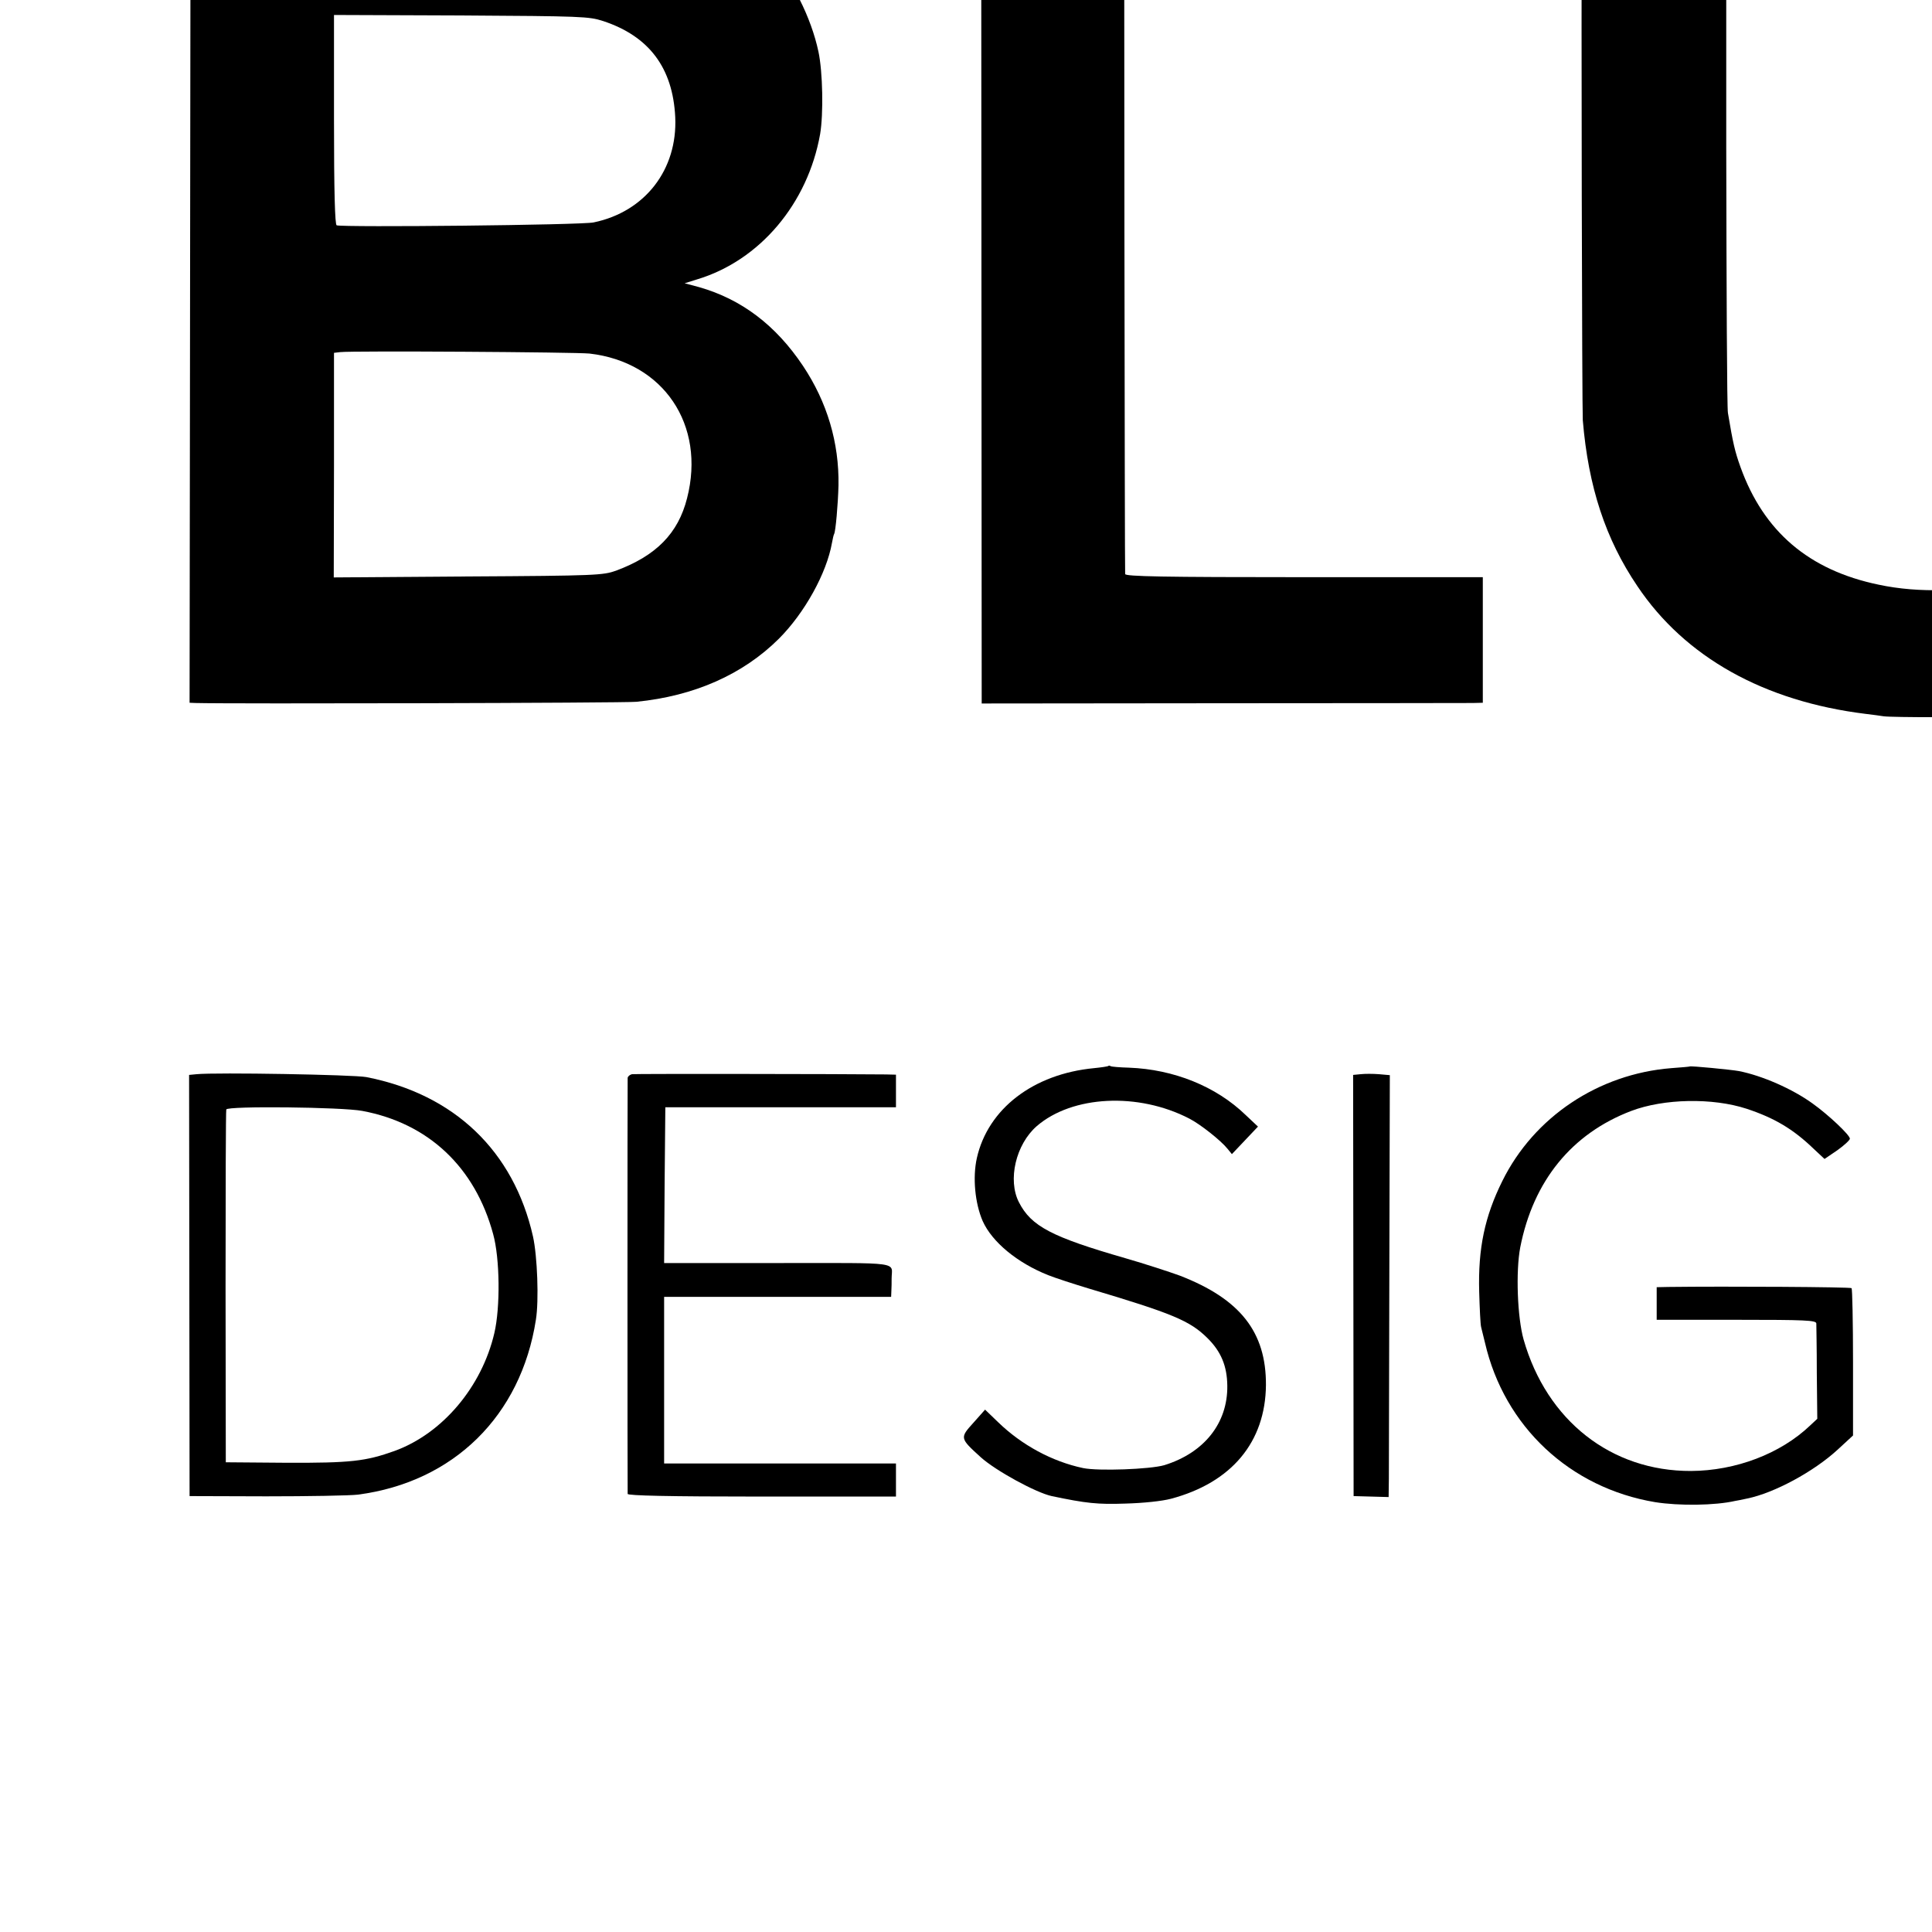
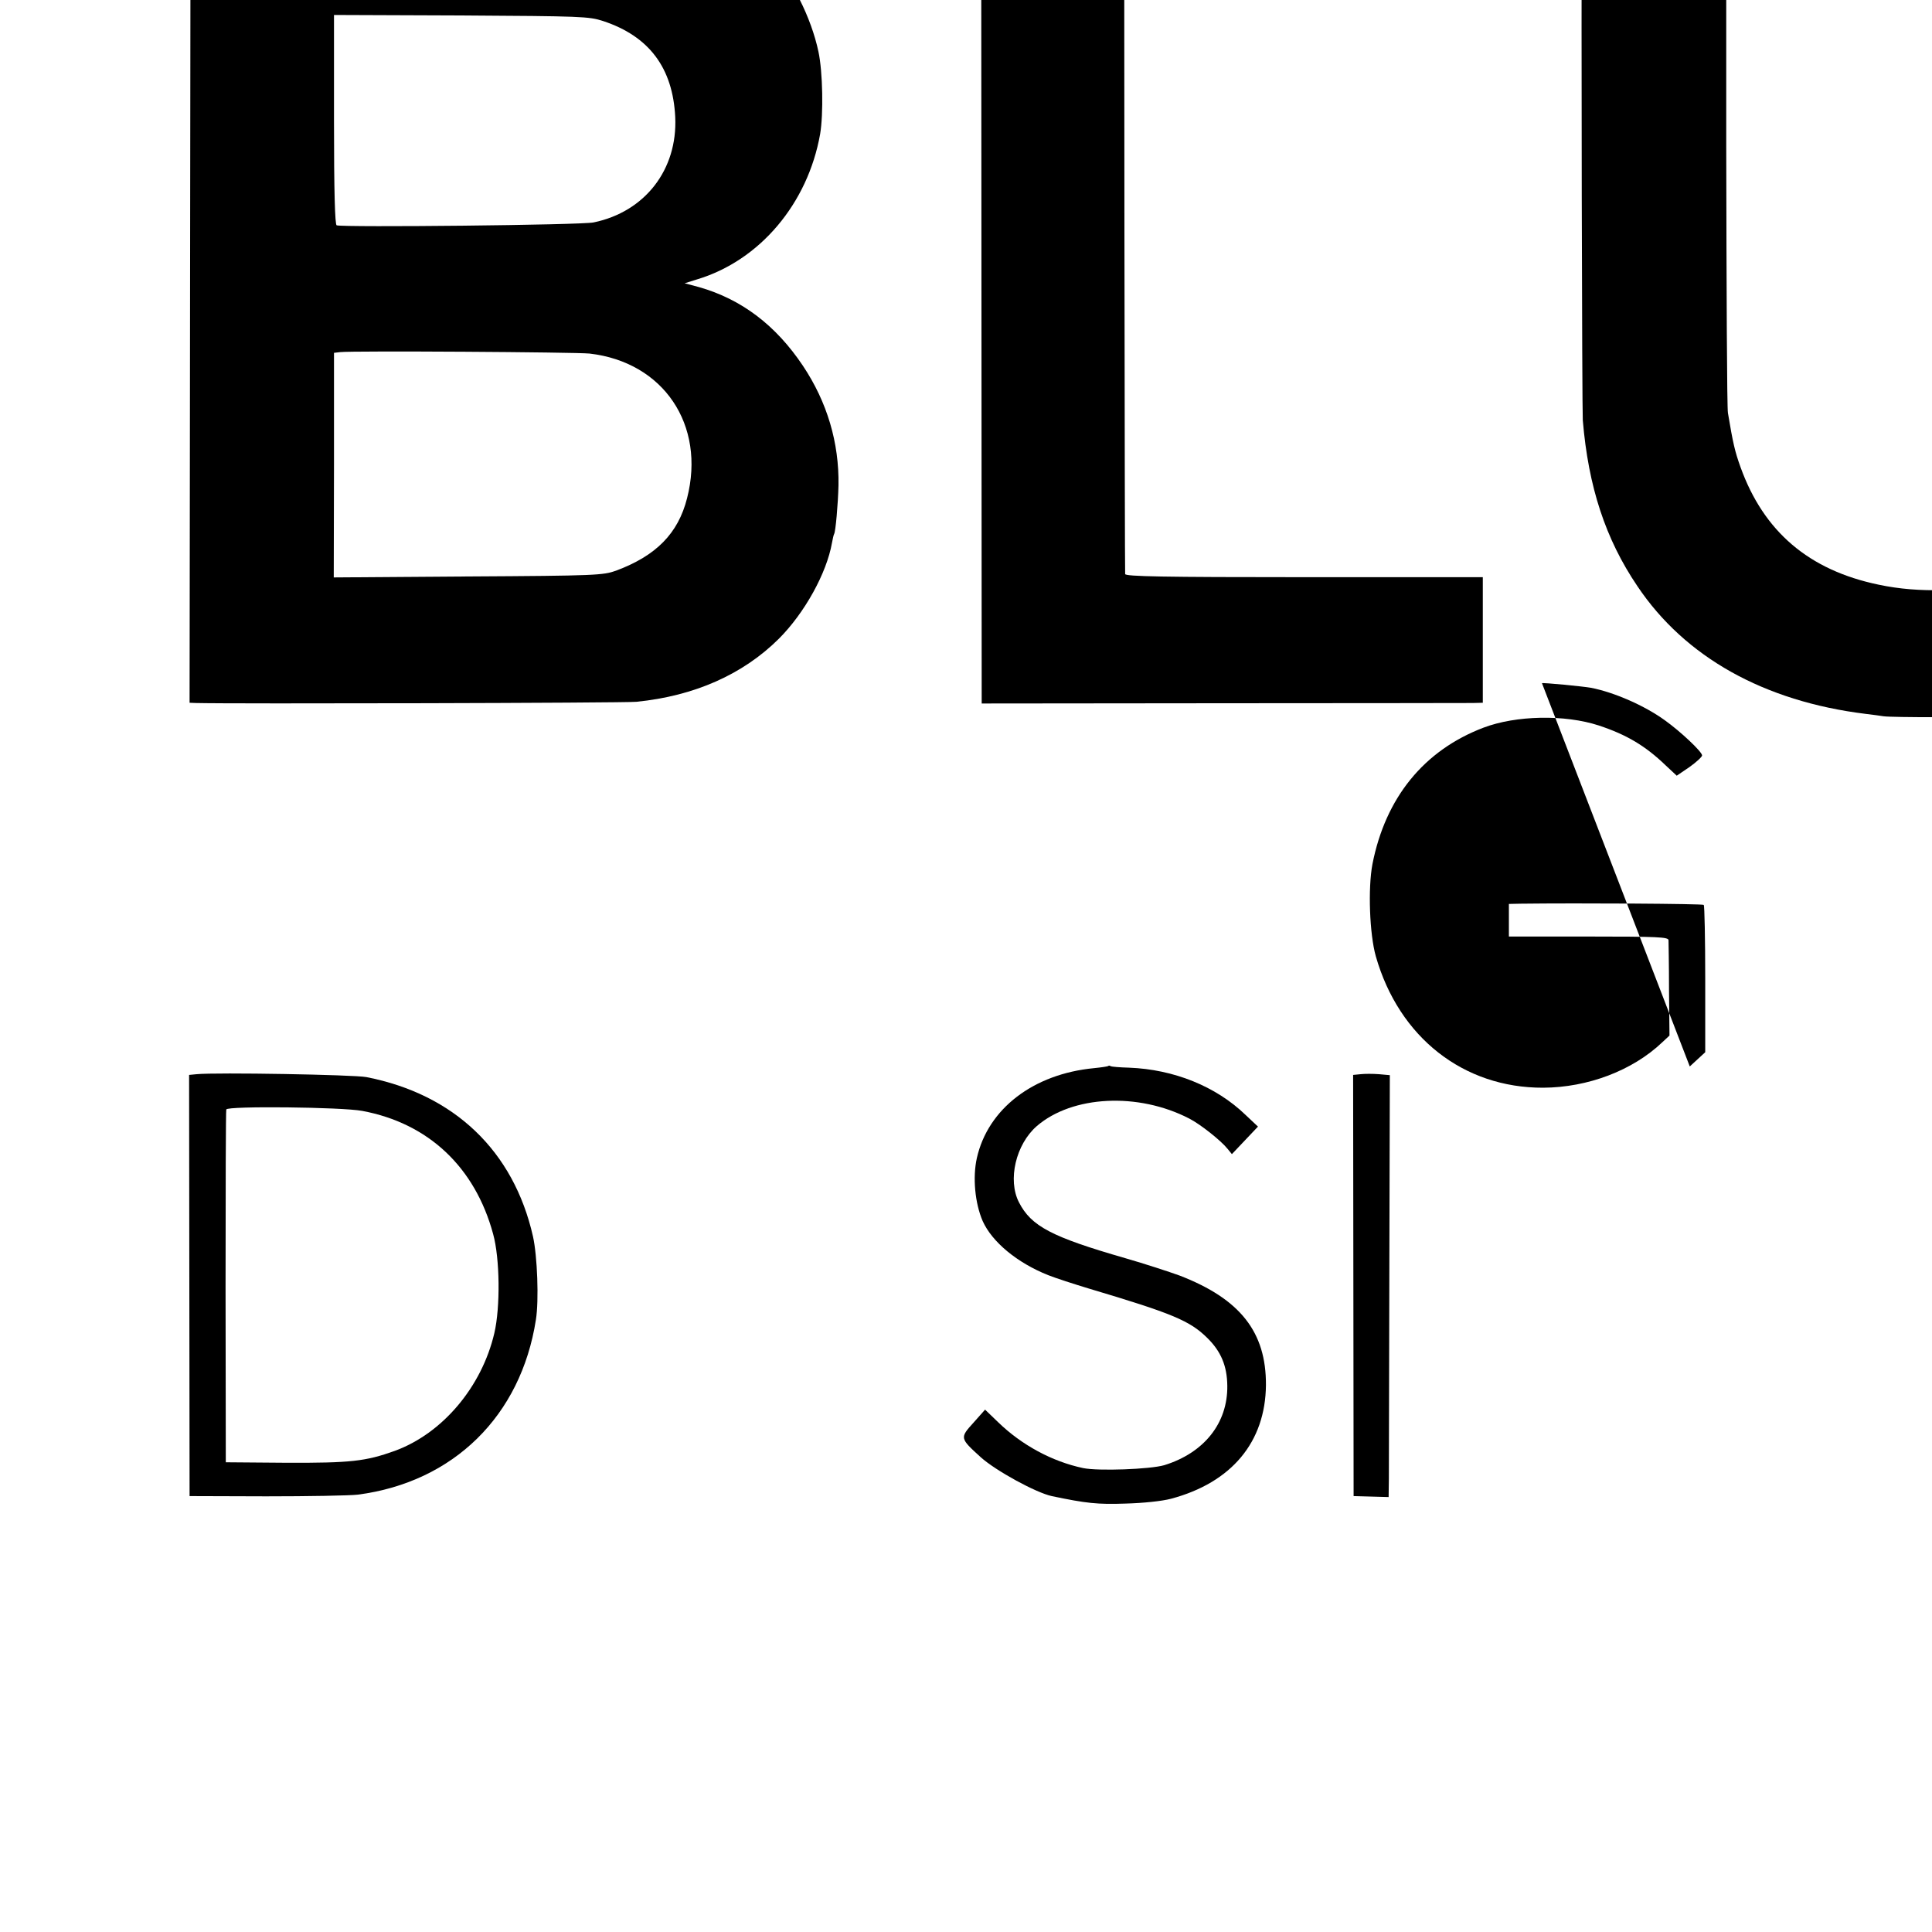
<svg xmlns="http://www.w3.org/2000/svg" version="1.0" width="16pt" height="16pt" viewBox="0 0 16 16" preserveAspectRatio="xMidYMid meet">
  <g transform="translate(0,16) scale(0.002,-0.002)" fill="#000000" stroke="none">
    <path d="M789 8448 c0 -7 -1 -766 -2 -1685 l-2 -1673 25 -1 c147 -4 1773 0 1825 5 240 24 441 113 590 261 107 107 198 272 220 397 3 17 7 34 9 37 6 10 16 122 18 201 3 177 -47 345 -147 495 -113 169 -255 276 -430 326 l-60 16 51 16 c260 78 459 314 510 602 14 83 11 257 -7 341 -30 142 -111 302 -196 389 -133 135 -256 202 -483 261 -58 16 -158 18 -992 21 -757 3 -928 2 -929 -9z m1708 -535 c191 -63 289 -194 299 -398 10 -217 -125 -392 -338 -436 -49 -11 -1036 -21 -1064 -12 -7 3 -11 135 -11 437 l0 434 526 -2 c500 -3 529 -4 588 -23z m-56 -1377 c306 -35 482 -295 404 -599 -37 -146 -128 -238 -294 -300 -54 -19 -80 -21 -612 -24 l-557 -4 1 465 0 465 26 3 c50 6 975 0 1032 -6z" />
    <path d="M4064 6774 l1 -1687 995 1 c547 0 1014 1 1038 1 l42 1 0 260 0 260 -740 0 c-585 0 -740 3 -741 13 -1 6 -2 647 -3 1422 l-1 1410 -296 3 -296 2 1 -1686z" />
    <path d="M6550 8378 c-3 -389 1 -2083 4 -2118 23 -276 94 -492 226 -687 197 -294 524 -477 945 -529 28 -3 61 -8 75 -10 35 -5 390 -5 417 0 12 3 47 7 78 11 139 15 309 60 438 116 92 40 257 137 257 151 0 5 4 8 10 8 15 0 127 109 181 176 74 93 137 206 190 339 26 67 63 213 73 293 3 23 9 61 13 85 3 23 7 538 7 1145 l1 1102 -297 0 c-164 0 -298 -3 -298 -7 0 -5 -2 -496 -3 -1093 -3 -1142 -2 -1107 -50 -1265 -75 -250 -254 -425 -511 -499 -158 -46 -359 -53 -527 -17 -289 60 -476 220 -572 487 -23 64 -31 98 -52 224 -4 19 -6 515 -7 1103 l0 1067 -299 0 -299 0 0 -82z" />
    <path d="M4589 3586 c-2 -2 -29 -6 -59 -9 -251 -24 -439 -168 -485 -372 -18 -80 -8 -187 24 -261 39 -87 143 -173 271 -224 30 -12 107 -37 170 -56 346 -103 417 -133 489 -204 57 -56 82 -116 83 -198 2 -155 -96 -278 -261 -329 -58 -17 -273 -25 -336 -12 -128 27 -254 95 -352 190 l-54 52 -48 -54 c-57 -63 -57 -64 30 -143 62 -56 229 -147 294 -161 143 -30 190 -35 305 -31 74 2 151 10 189 20 251 67 391 235 393 471 1 219 -106 356 -357 453 -44 16 -145 49 -225 72 -305 88 -390 132 -441 232 -47 92 -13 239 74 315 147 127 420 141 632 31 45 -23 131 -91 158 -125 l18 -22 54 57 54 57 -51 48 c-123 119 -298 189 -483 196 -38 1 -72 4 -76 6 -3 3 -8 3 -10 1z" />
-     <path d="M6997 3584 c-1 -1 -36 -4 -77 -7 -301 -24 -568 -202 -699 -467 -73 -147 -101 -279 -96 -459 2 -69 5 -135 8 -146 3 -11 10 -40 16 -65 80 -347 352 -601 704 -660 100 -16 249 -14 332 5 6 1 28 5 50 10 112 23 275 111 374 202 l64 59 0 302 c0 167 -3 305 -6 308 -4 5 -518 8 -759 5 l-48 -1 0 -68 0 -67 330 0 c287 0 330 -2 331 -15 0 -8 2 -100 2 -205 l2 -190 -30 -28 c-123 -117 -308 -187 -493 -188 -330 -1 -597 208 -693 544 -26 92 -33 282 -14 382 54 275 213 471 460 565 135 51 336 55 477 9 115 -38 193 -84 278 -166 l45 -42 53 36 c28 20 52 42 52 48 0 15 -89 99 -155 146 -83 60 -208 115 -305 134 -34 6 -199 22 -203 19z" />
+     <path d="M6997 3584 l64 59 0 302 c0 167 -3 305 -6 308 -4 5 -518 8 -759 5 l-48 -1 0 -68 0 -67 330 0 c287 0 330 -2 331 -15 0 -8 2 -100 2 -205 l2 -190 -30 -28 c-123 -117 -308 -187 -493 -188 -330 -1 -597 208 -693 544 -26 92 -33 282 -14 382 54 275 213 471 460 565 135 51 336 55 477 9 115 -38 193 -84 278 -166 l45 -42 53 36 c28 20 52 42 52 48 0 15 -89 99 -155 146 -83 60 -208 115 -305 134 -34 6 -199 22 -203 19z" />
    <path d="M814 3552 l-31 -3 1 -872 1 -872 317 -1 c175 0 346 3 380 7 396 52 675 326 737 724 13 80 6 264 -12 345 -80 354 -326 589 -690 660 -52 10 -621 20 -703 12z m686 -152 c274 -51 467 -233 542 -510 28 -101 30 -303 5 -410 -52 -223 -215 -416 -413 -488 -120 -43 -182 -50 -448 -49 l-251 2 -1 725 c0 399 1 730 3 736 5 15 479 10 563 -6z" />
-     <path d="M2617 3552 c-9 -2 -17 -9 -18 -15 -1 -16 -1 -1709 0 -1723 1 -7 166 -11 556 -11 l555 0 0 68 0 69 -480 0 -480 0 0 345 0 345 470 0 470 0 1 25 c1 14 1 36 1 50 0 72 53 65 -472 65 l-470 0 2 322 3 323 478 0 477 0 0 67 0 68 -42 1 c-167 2 -1038 3 -1051 1z" />
    <path d="M5634 3552 l-31 -3 1 -872 1 -872 73 -2 72 -2 1 77 c0 42 1 436 2 874 l2 796 -45 4 c-25 2 -59 2 -76 0z" />
    <path d="M8103 3552 l-53 -3 0 -873 0 -873 75 0 c62 0 75 3 76 16 0 9 1 345 1 748 l1 732 32 -42 c17 -23 125 -170 240 -327 114 -157 238 -325 275 -375 64 -87 217 -295 442 -604 l107 -146 75 -2 c72 -1 76 0 76 20 1 12 1 404 1 871 0 601 -3 851 -11 856 -6 4 -21 5 -33 4 -12 -1 -41 -3 -64 -3 l-43 -1 0 -737 0 -737 -197 266 c-109 146 -355 478 -546 737 -192 259 -352 471 -355 472 -28 3 -54 4 -99 1z" />
  </g>
</svg>